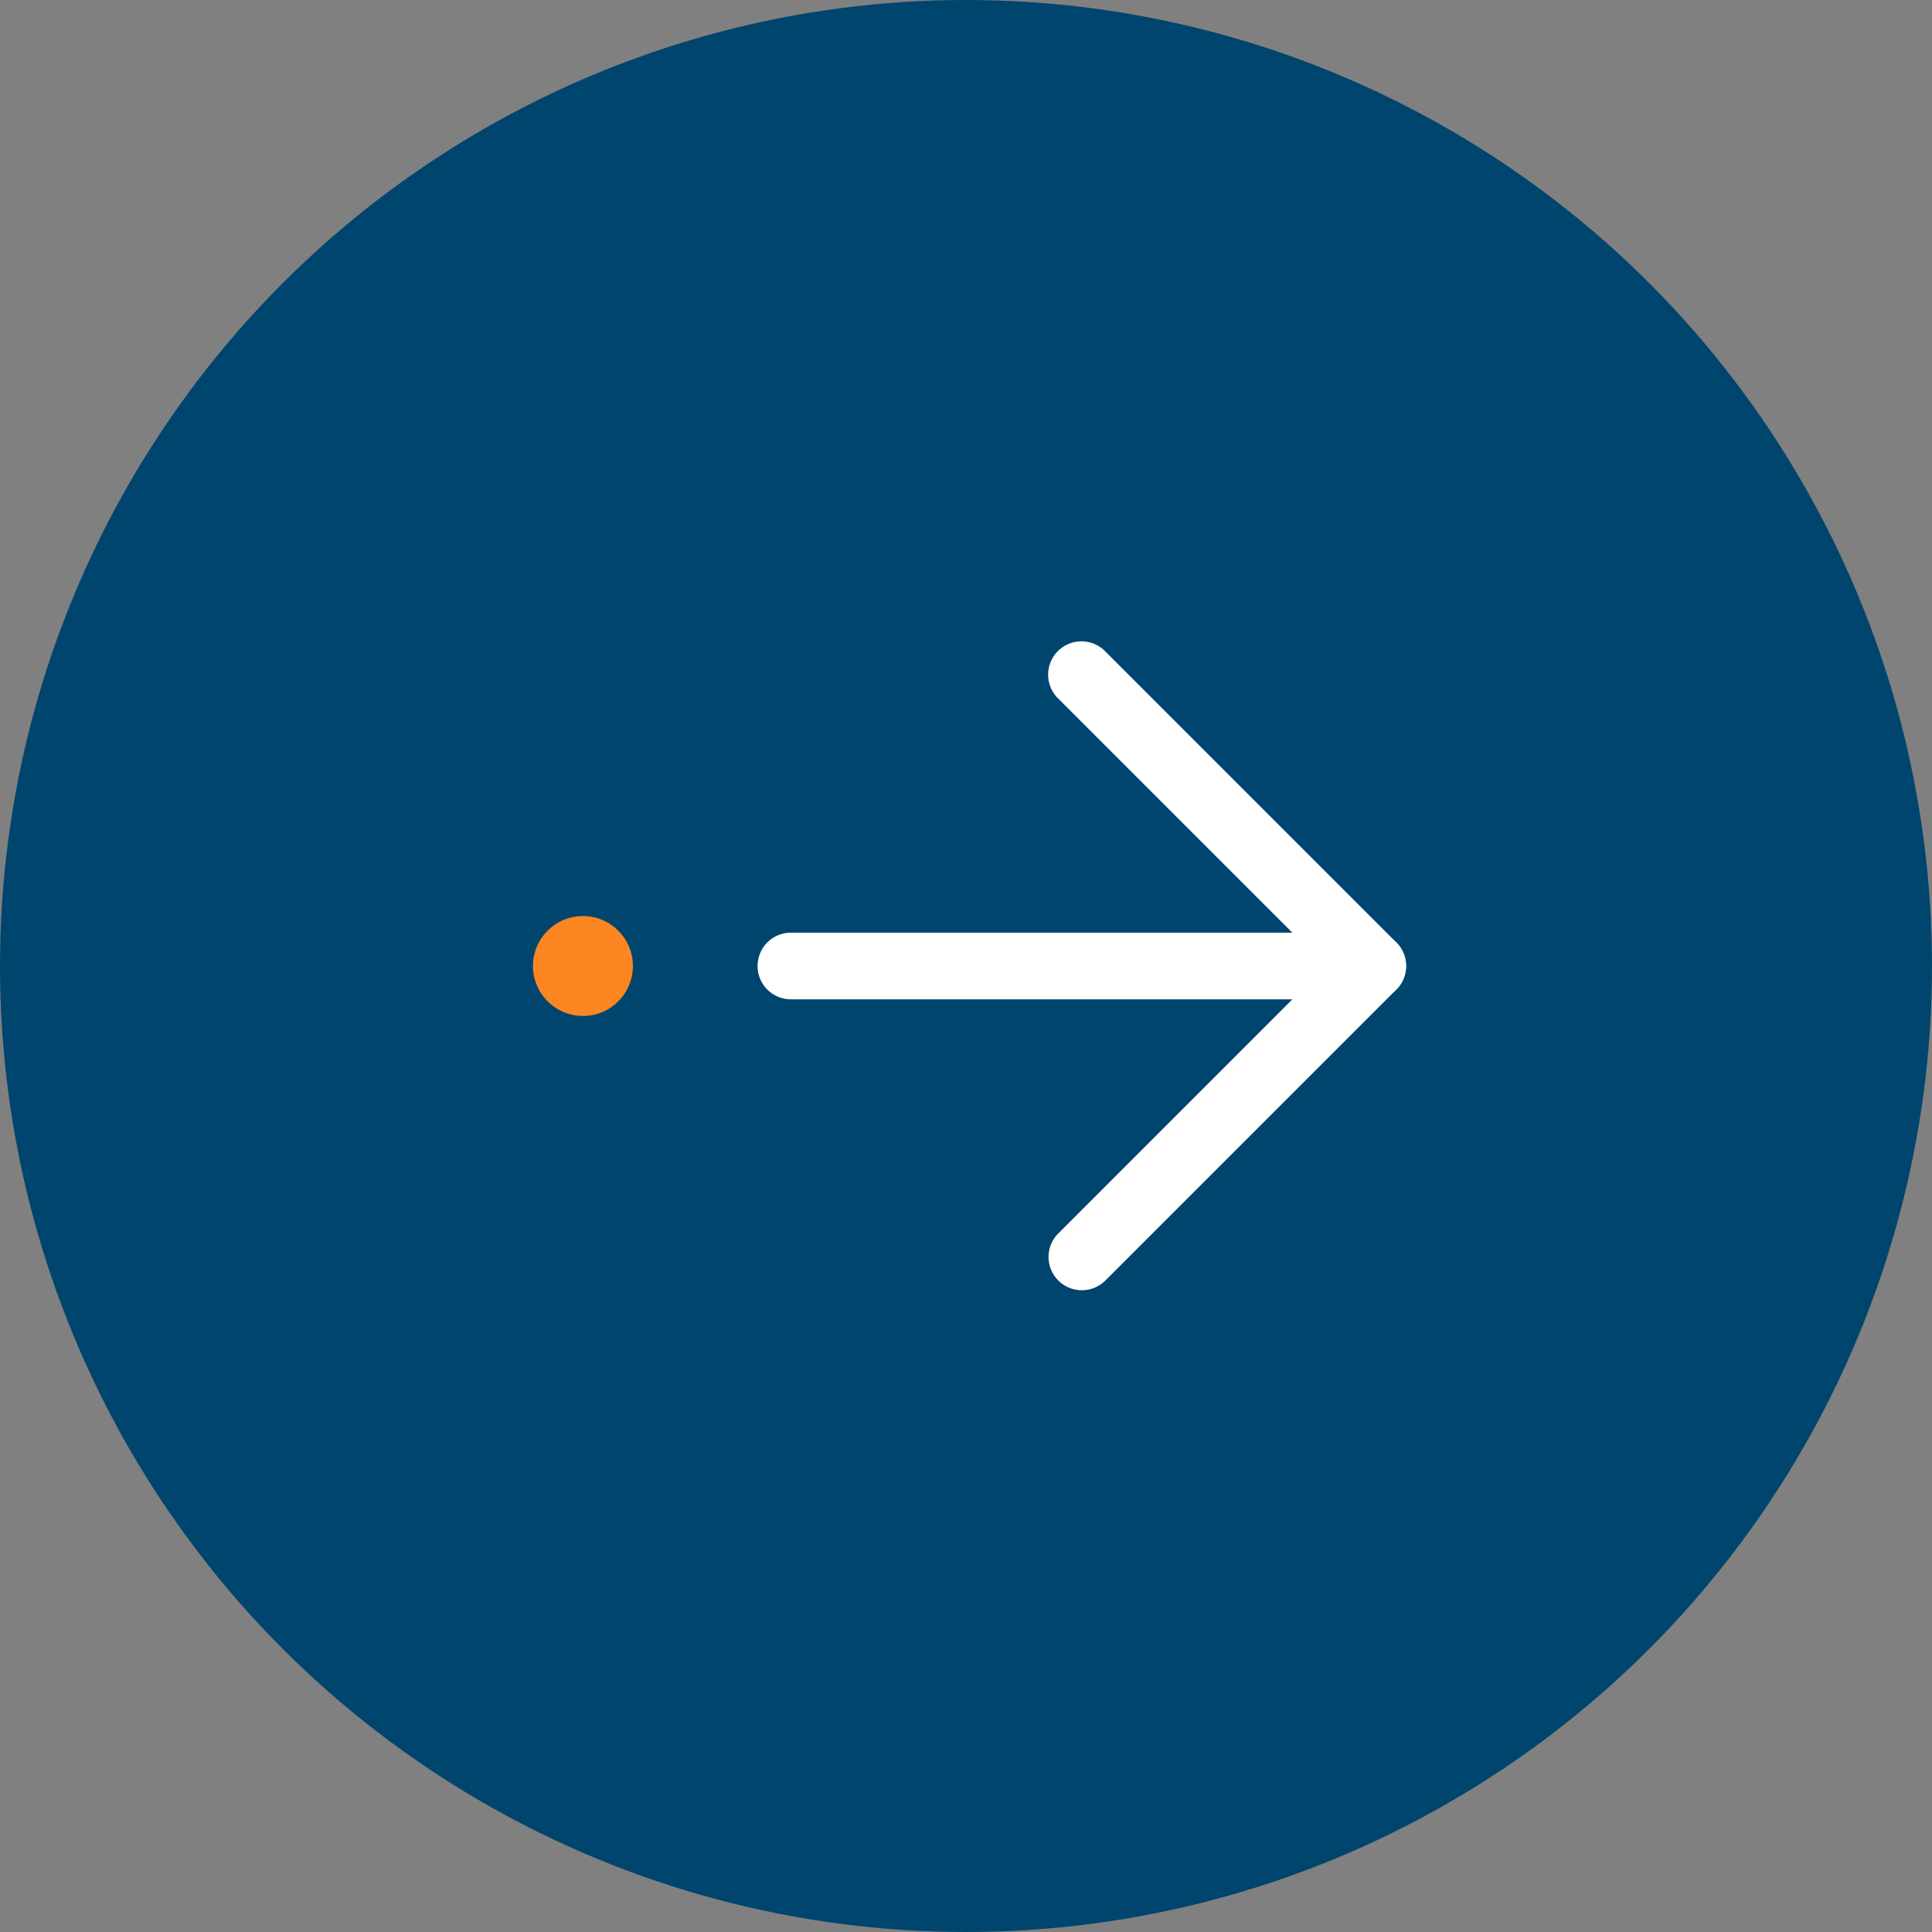
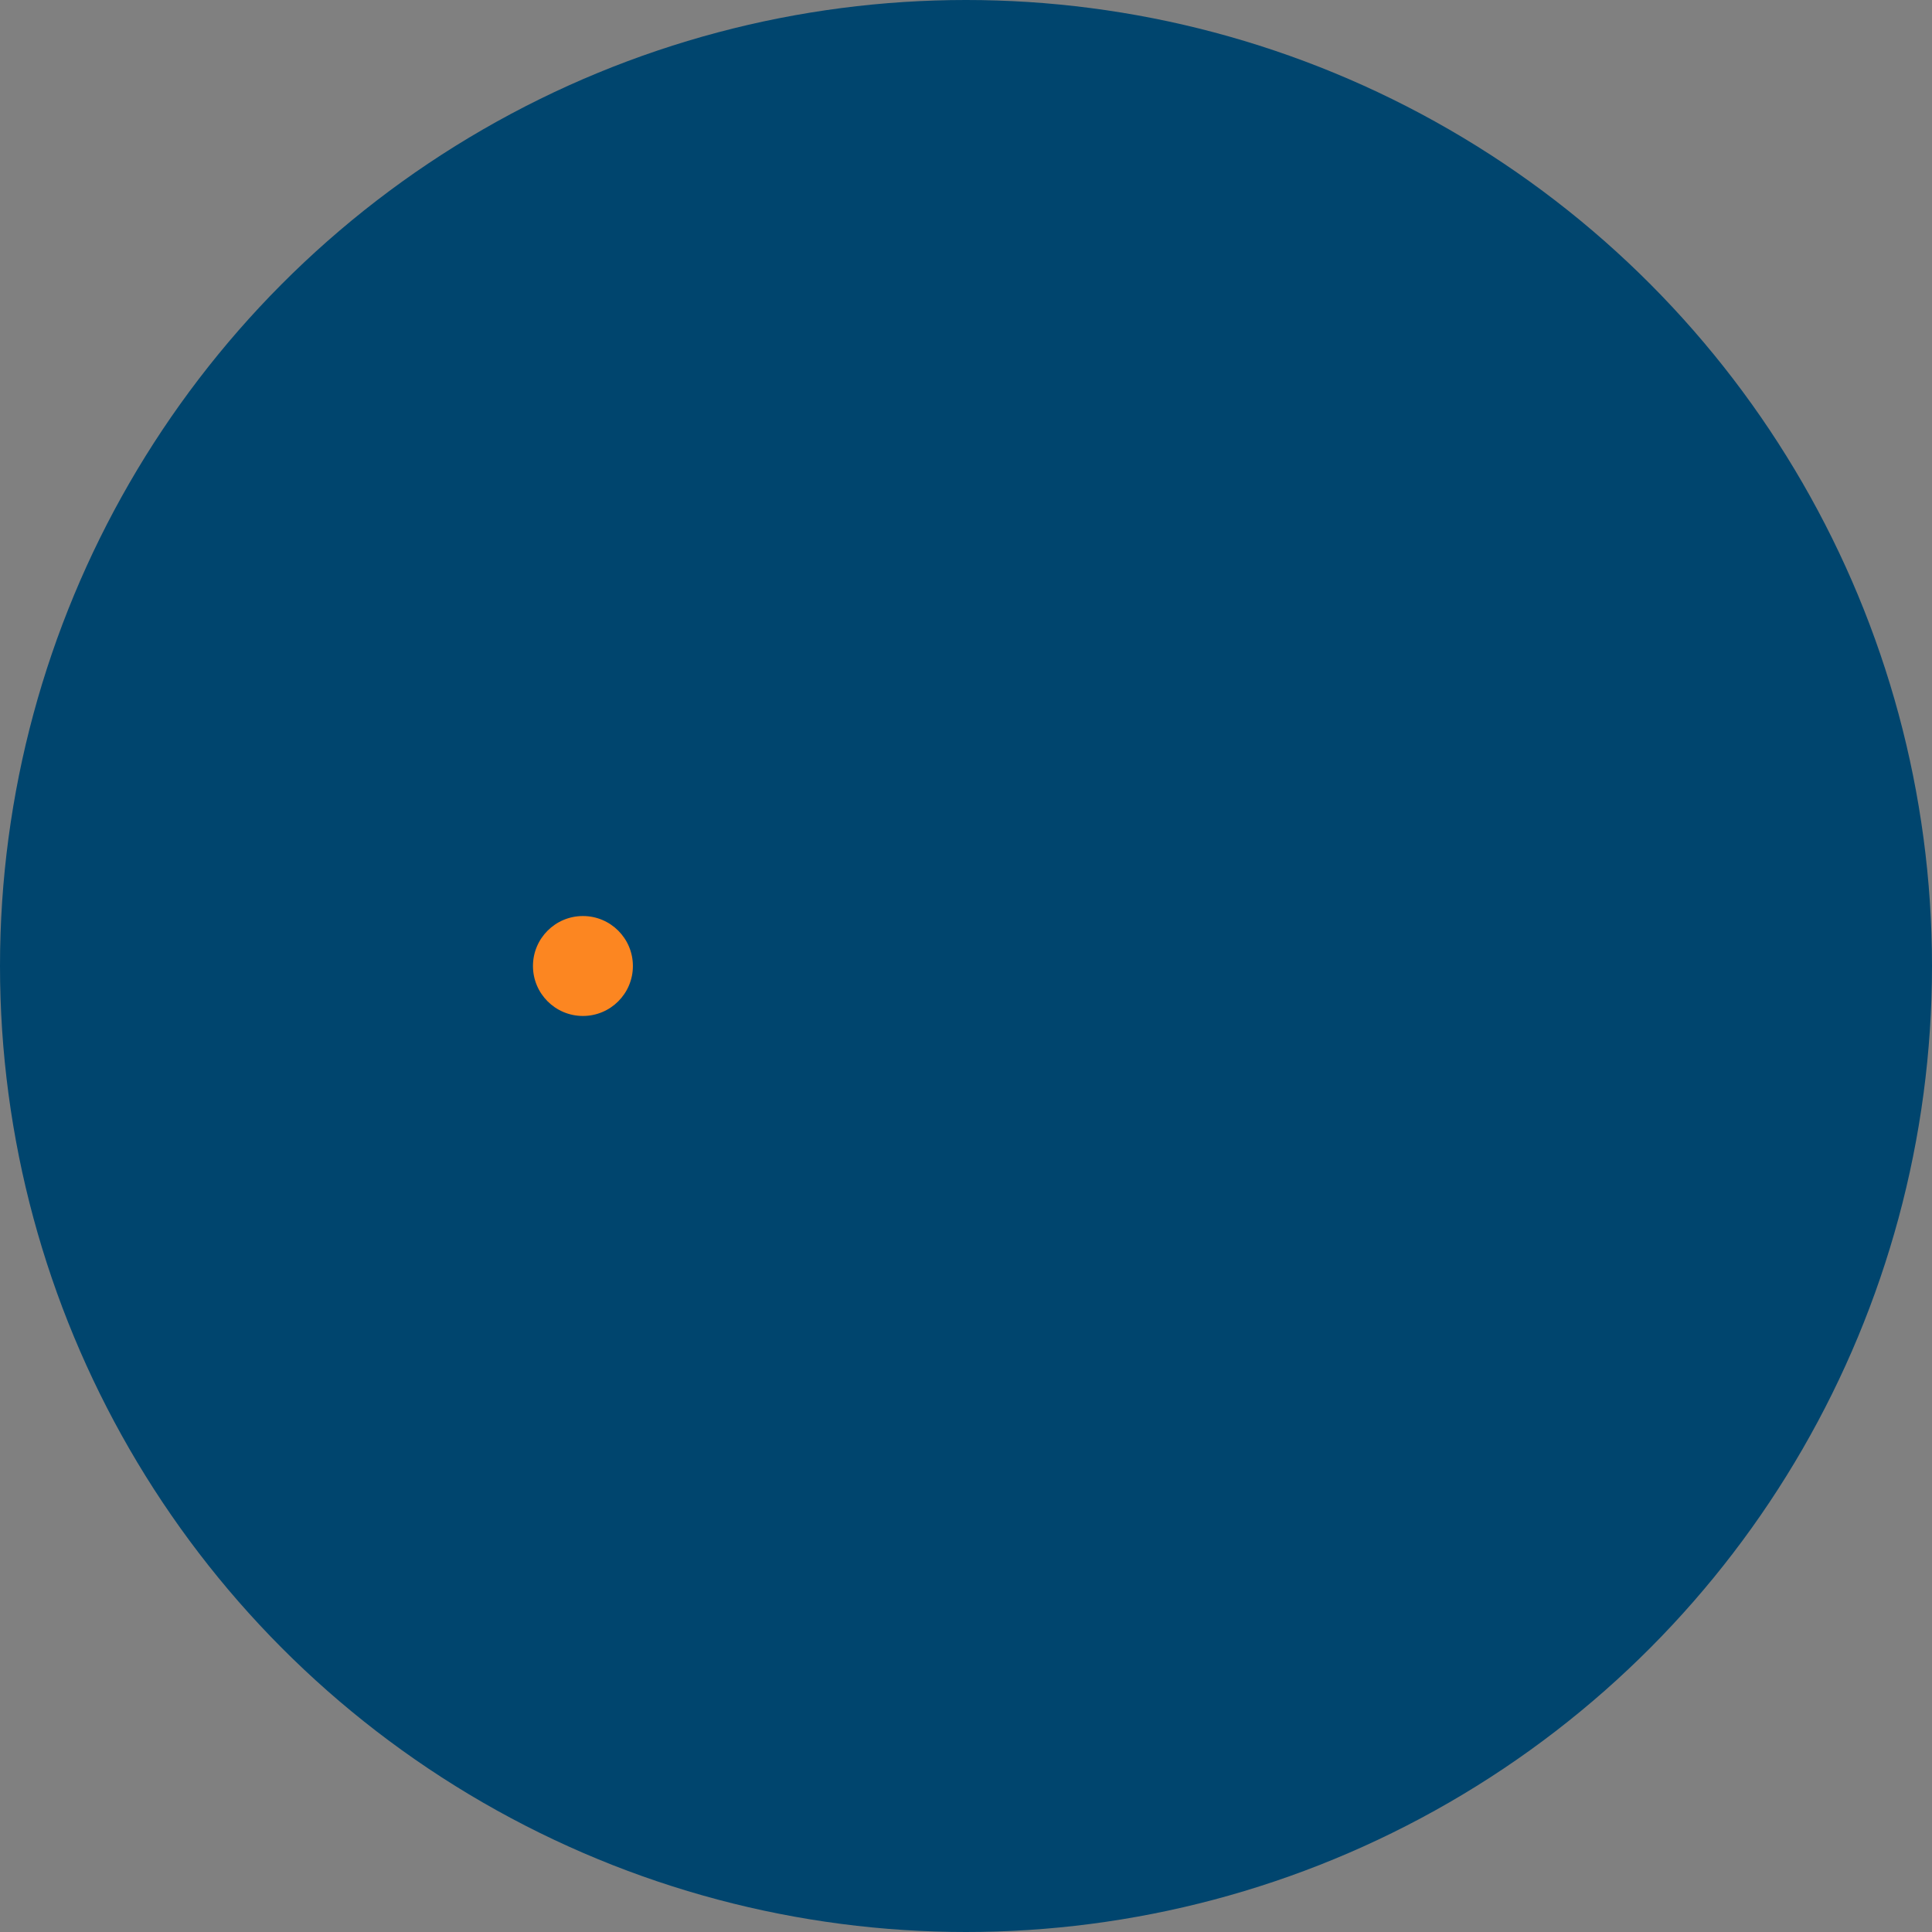
<svg xmlns="http://www.w3.org/2000/svg" width="58" height="58" viewBox="0 0 58 58">
  <rect x="0" y="0" width="58" height="58" fill="#808080" stroke="none" />
  <g id="icon-avenir" transform="translate(710 10058.5)">
    <circle id="Ellipse_435" data-name="Ellipse 435" cx="29" cy="29" r="29" transform="translate(-710 -10058.5)" fill="#00456e" />
    <g id="Groupe_8644" data-name="Groupe 8644" transform="translate(-666.788 -10043.234) rotate(90)">
-       <path id="Tracé_9750" data-name="Tracé 9750" d="M22.469,11.734a1,1,0,0,1-.707-.293L13.734,3.414,5.707,11.441a1,1,0,1,1-1.414-1.414l8.734-8.734a1,1,0,0,1,1.414,0l8.734,8.734a1,1,0,0,1-.707,1.707Z" transform="translate(0 0)" fill="#fff" />
-       <path id="Tracé_9751" data-name="Tracé 9751" d="M12,20.469a1,1,0,0,1-1-1V2a1,1,0,0,1,2,0V19.469A1,1,0,0,1,12,20.469Z" transform="translate(1.734 0)" fill="#fff" />
      <circle id="Ellipse_388" data-name="Ellipse 388" cx="1.5" cy="1.5" r="1.5" transform="translate(12.234 24.212)" fill="#fc8621" />
    </g>
  </g>
</svg>